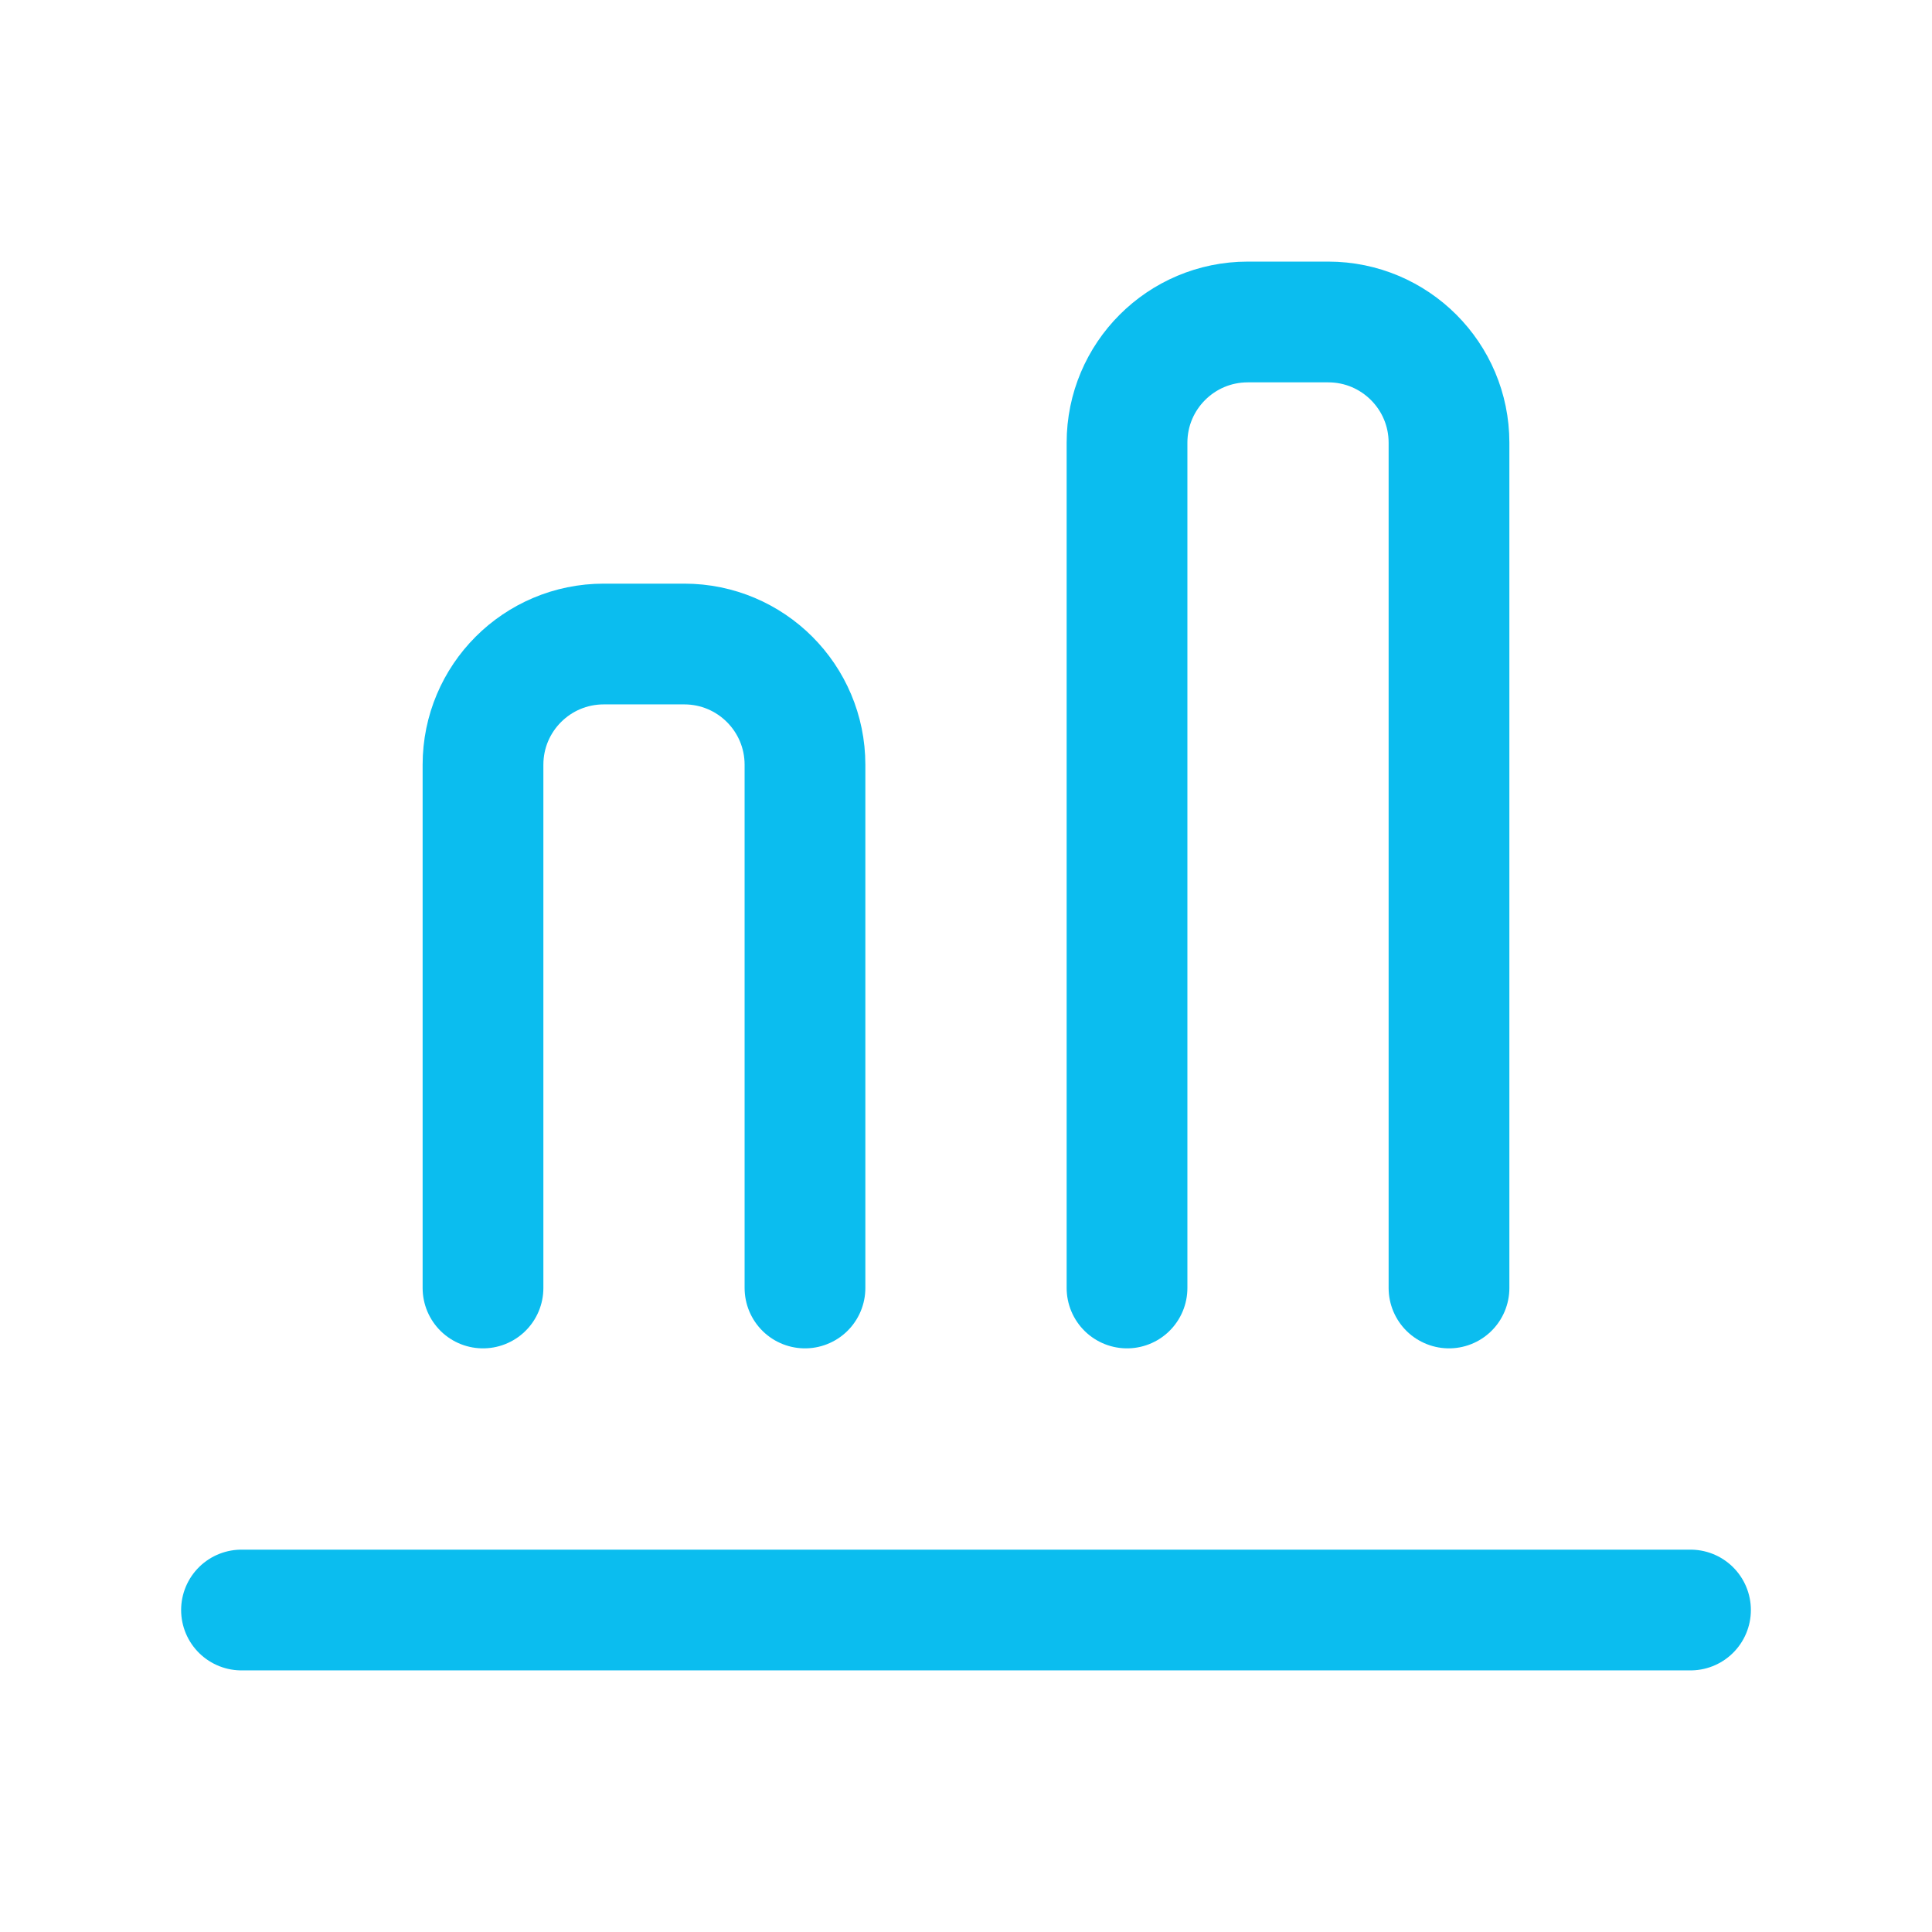
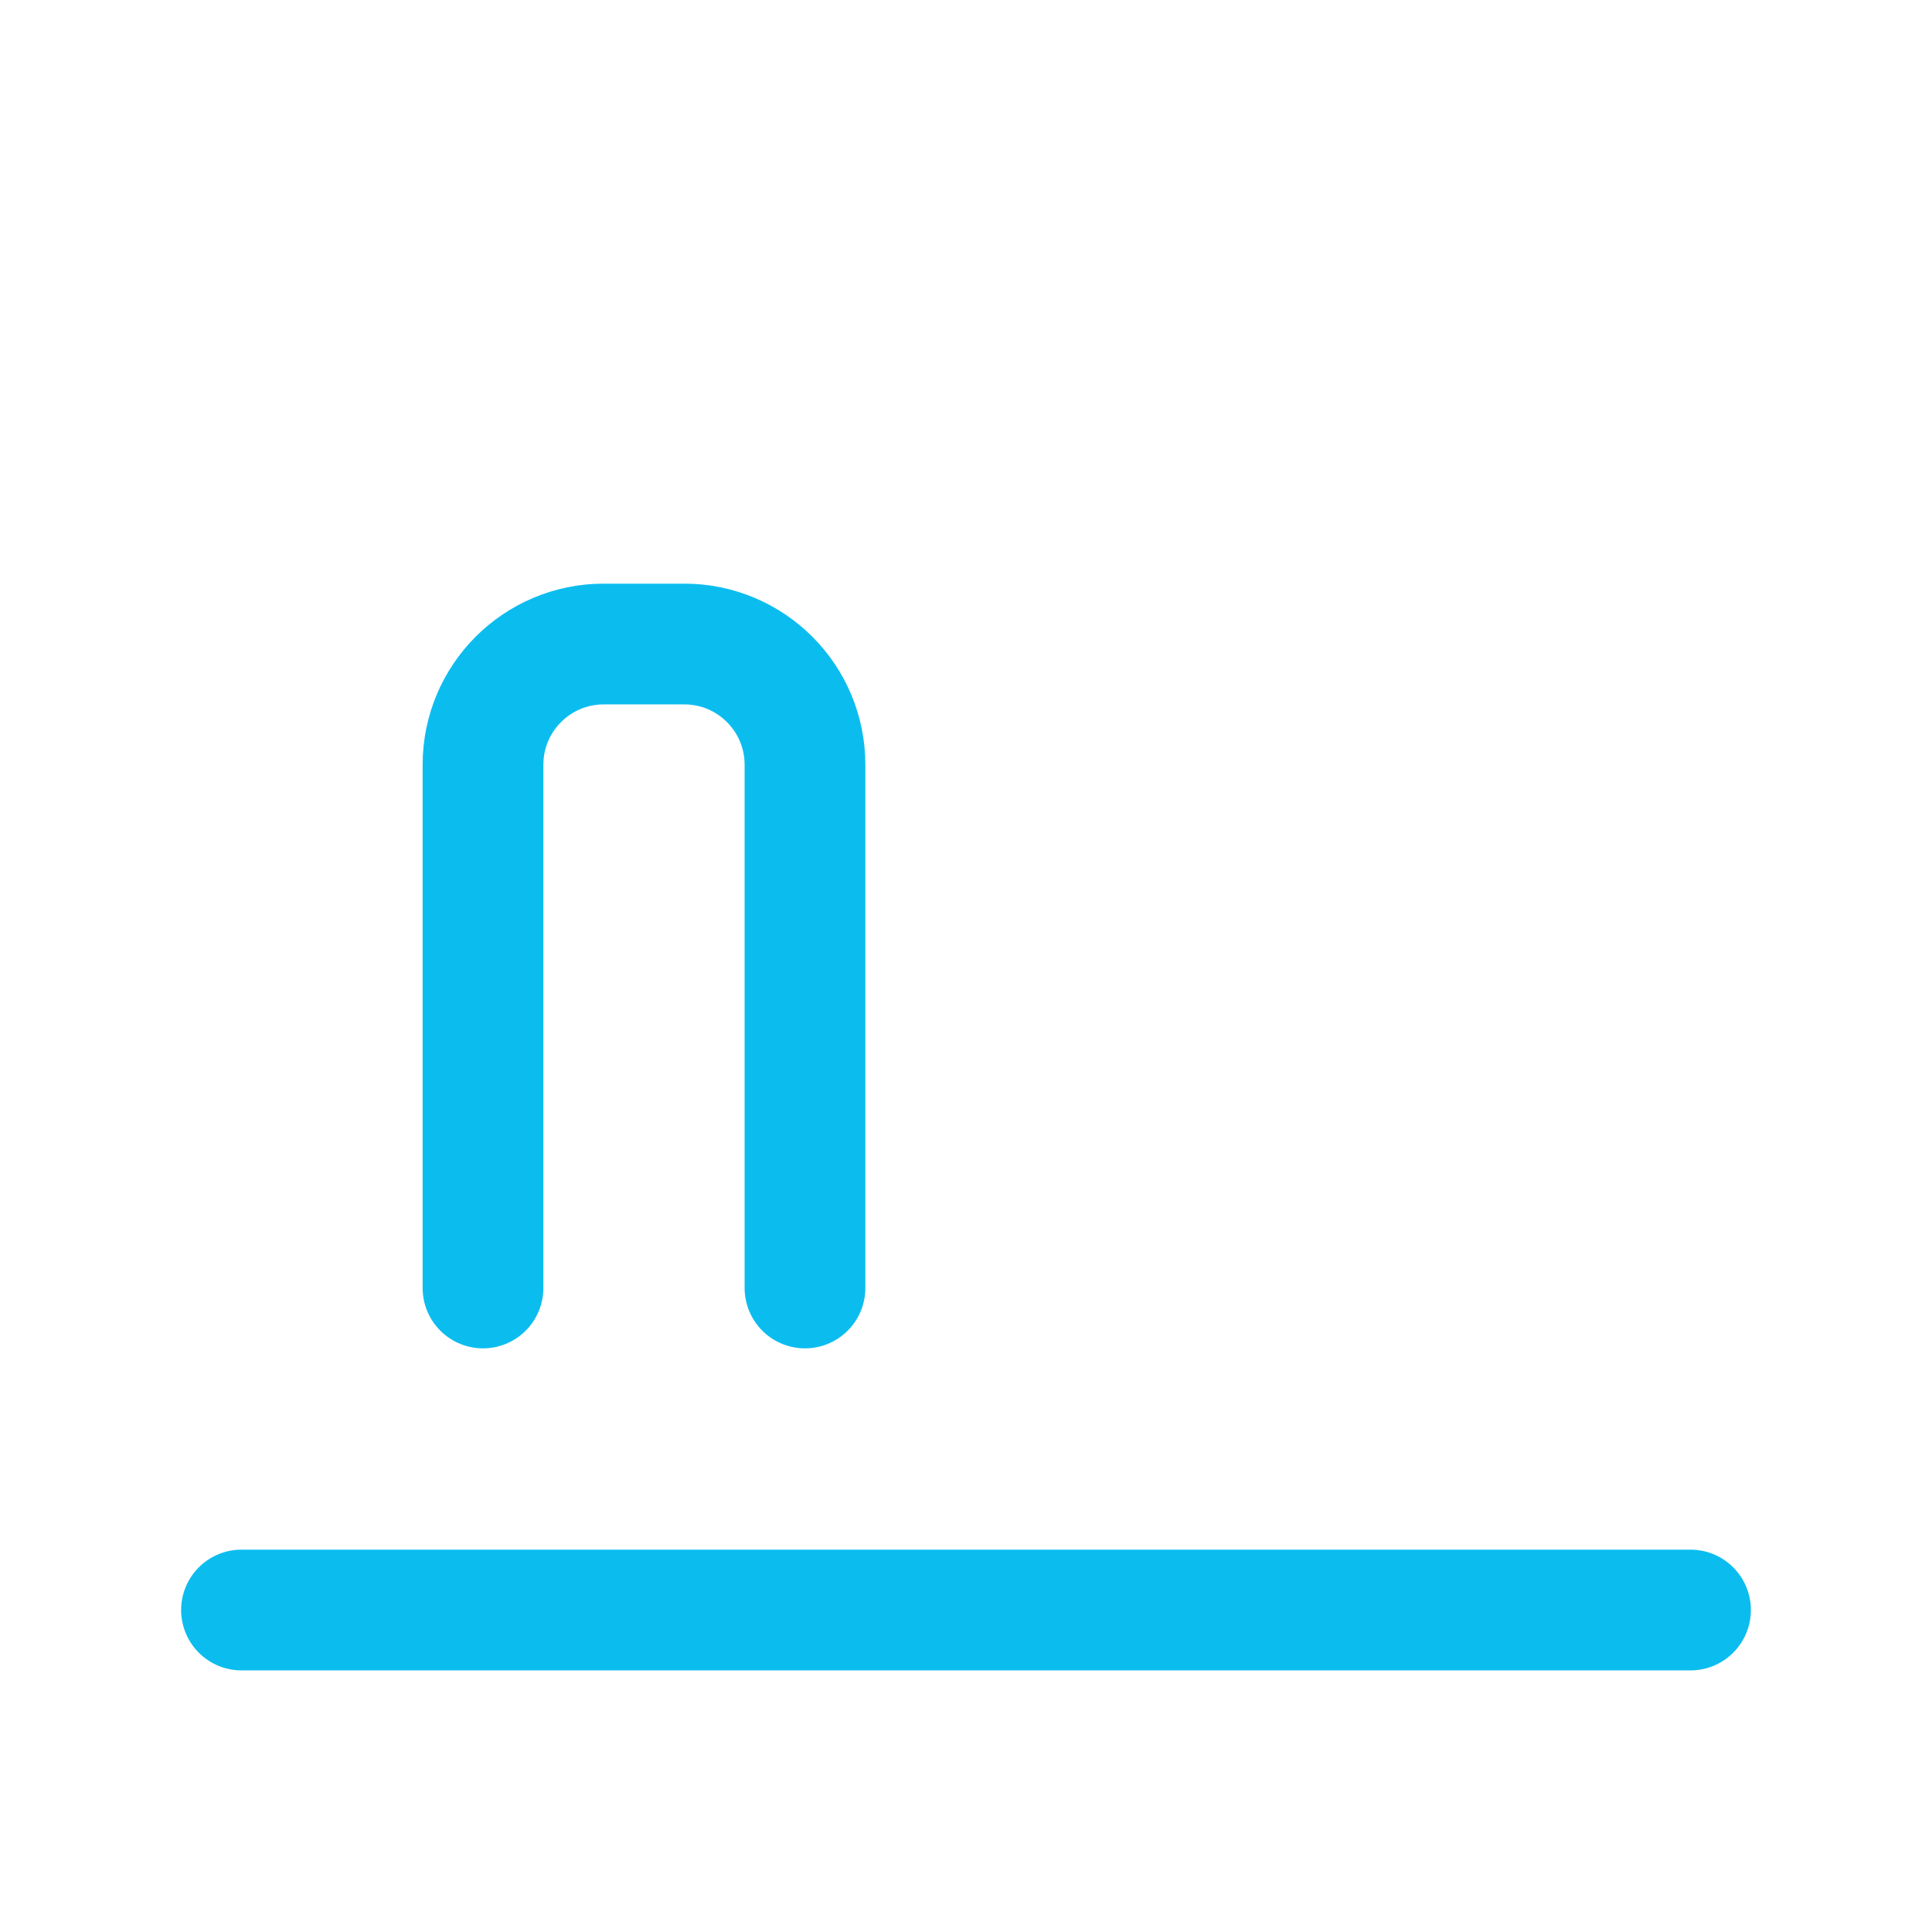
<svg xmlns="http://www.w3.org/2000/svg" width="32" height="32" viewBox="0 0 32 32" fill="none">
  <path d="M28 26.667H4" stroke="#0BBDEF" stroke-width="2" stroke-linecap="round" />
  <path d="M13.333 21.333V12.667C13.333 11.562 12.438 10.667 11.333 10.667H10C8.895 10.667 8 11.562 8 12.667V21.333" stroke="#0BBDEF" stroke-width="2" stroke-linecap="round" />
-   <path d="M24 21.333V7.333C24 6.229 23.105 5.333 22 5.333H20.667C19.562 5.333 18.667 6.229 18.667 7.333V21.333" stroke="#0BBDEF" stroke-width="2" stroke-linecap="round" />
</svg>